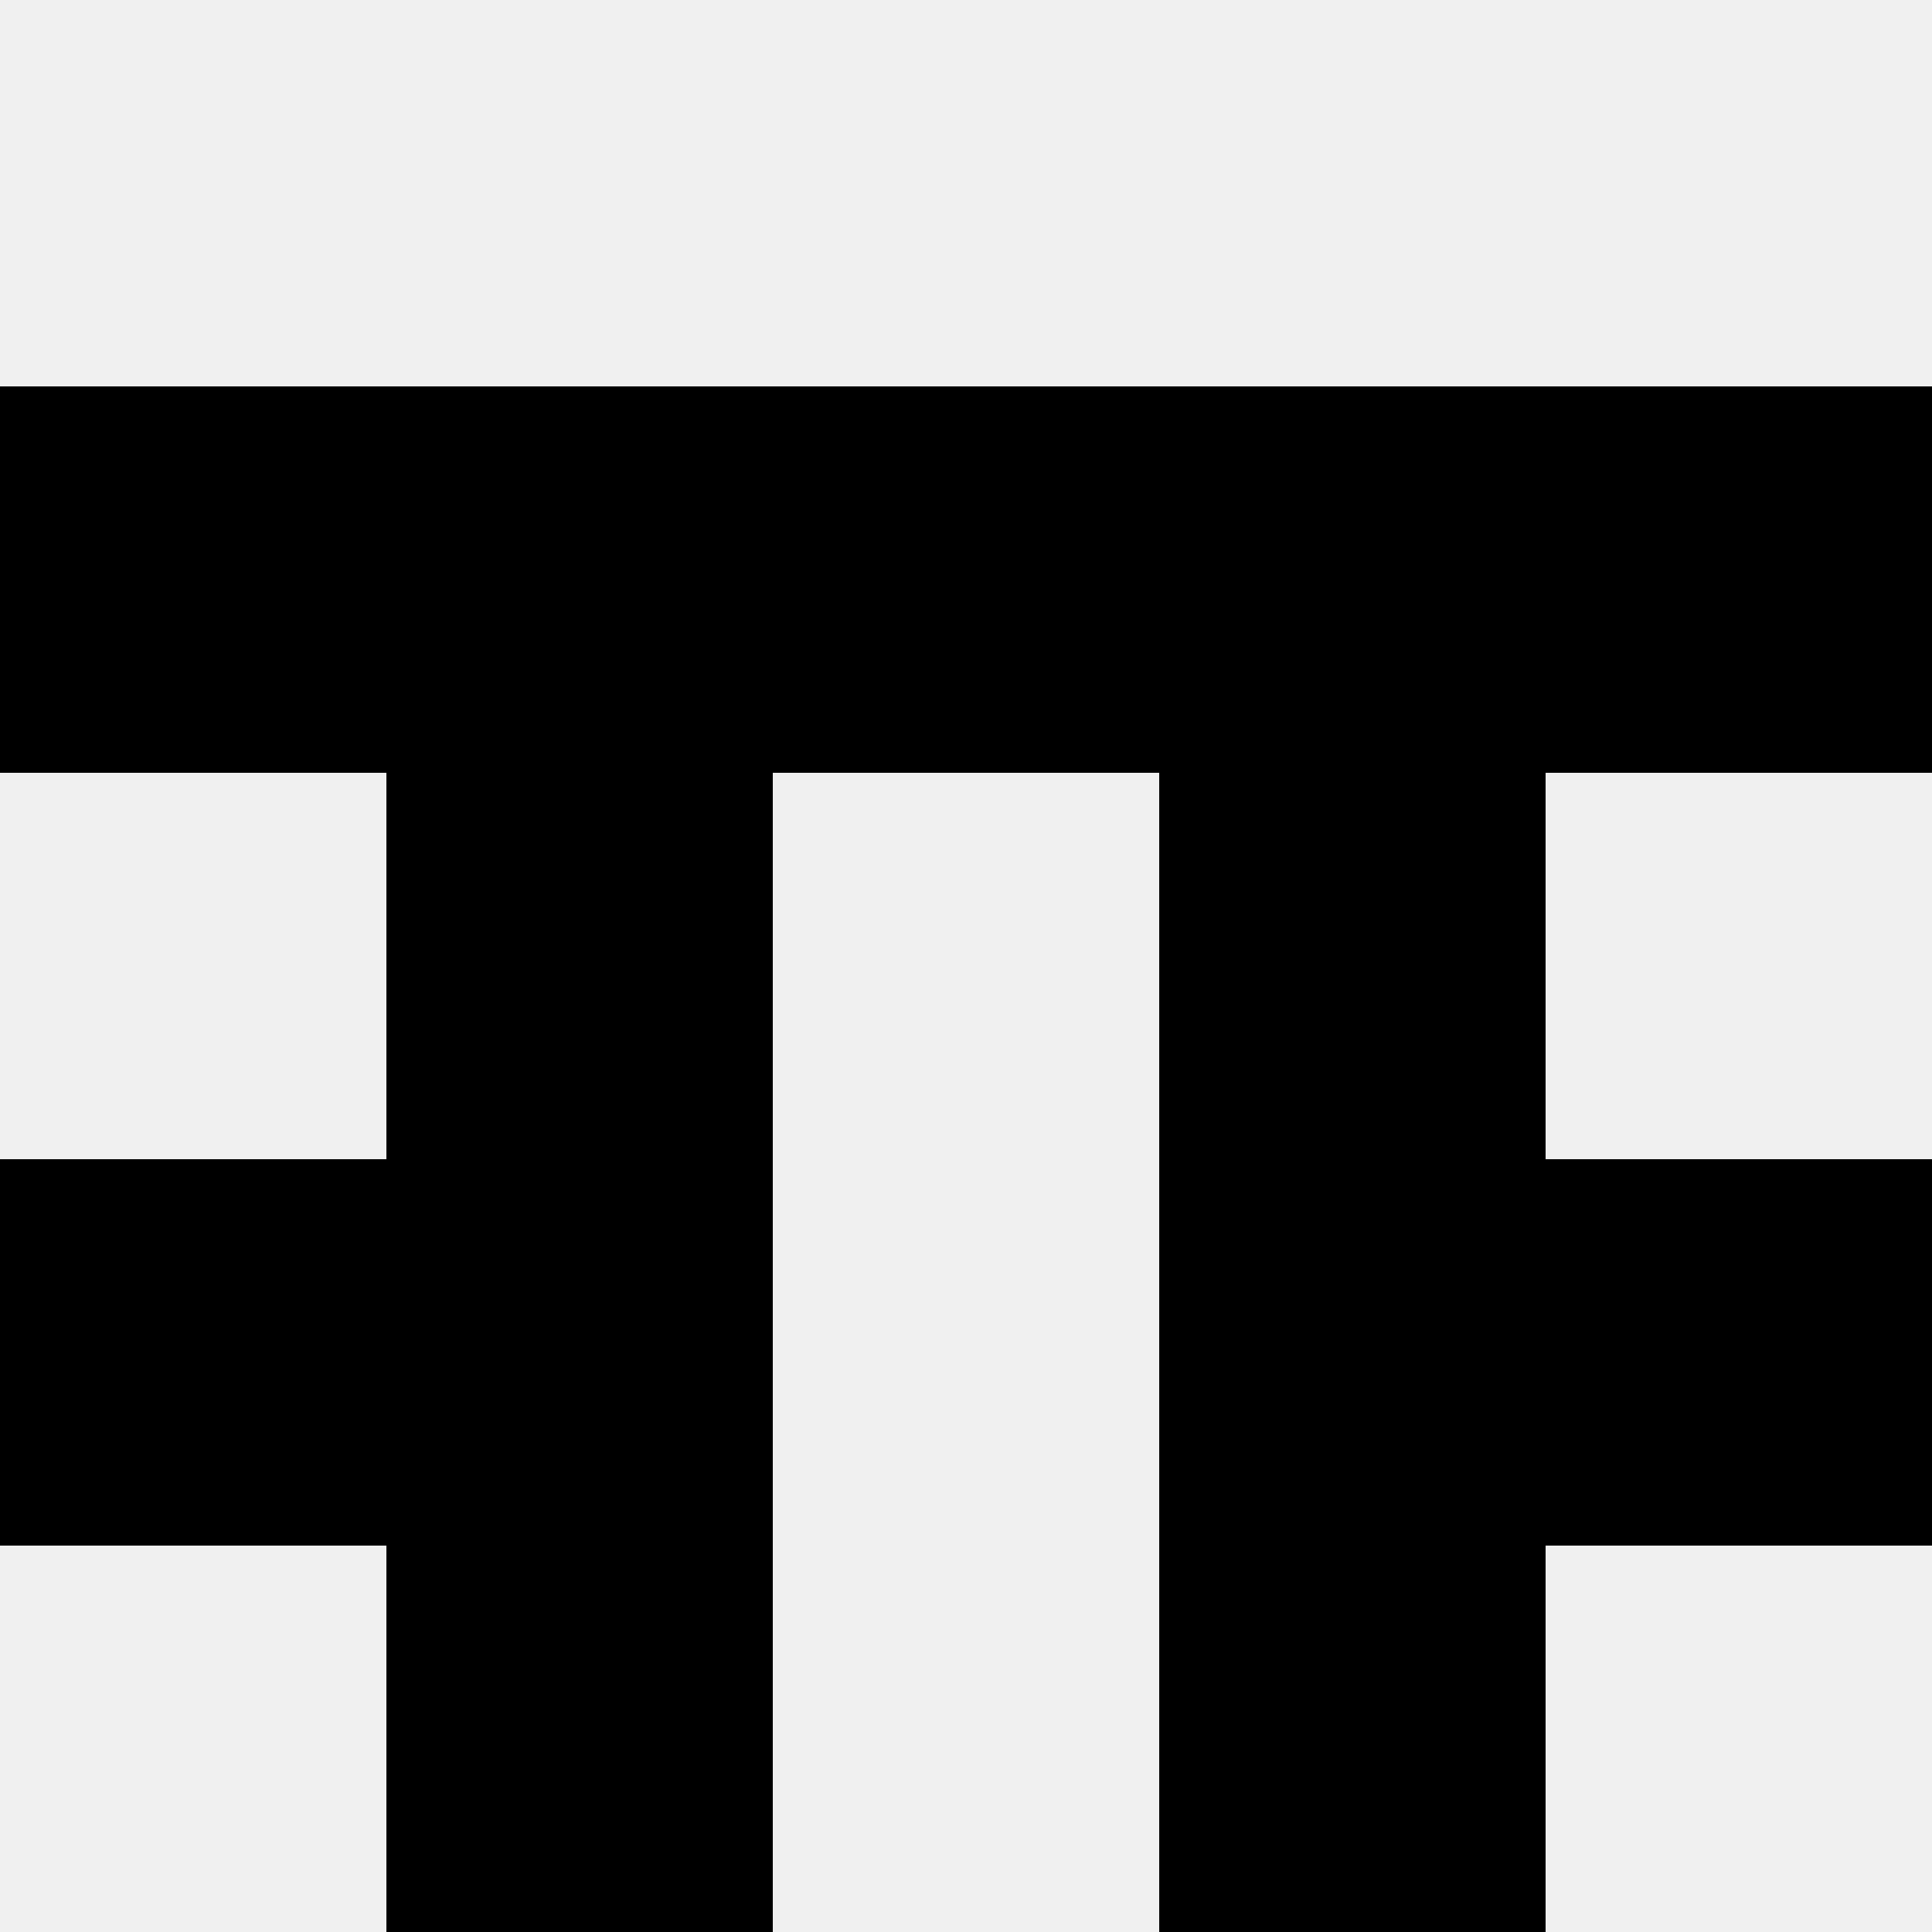
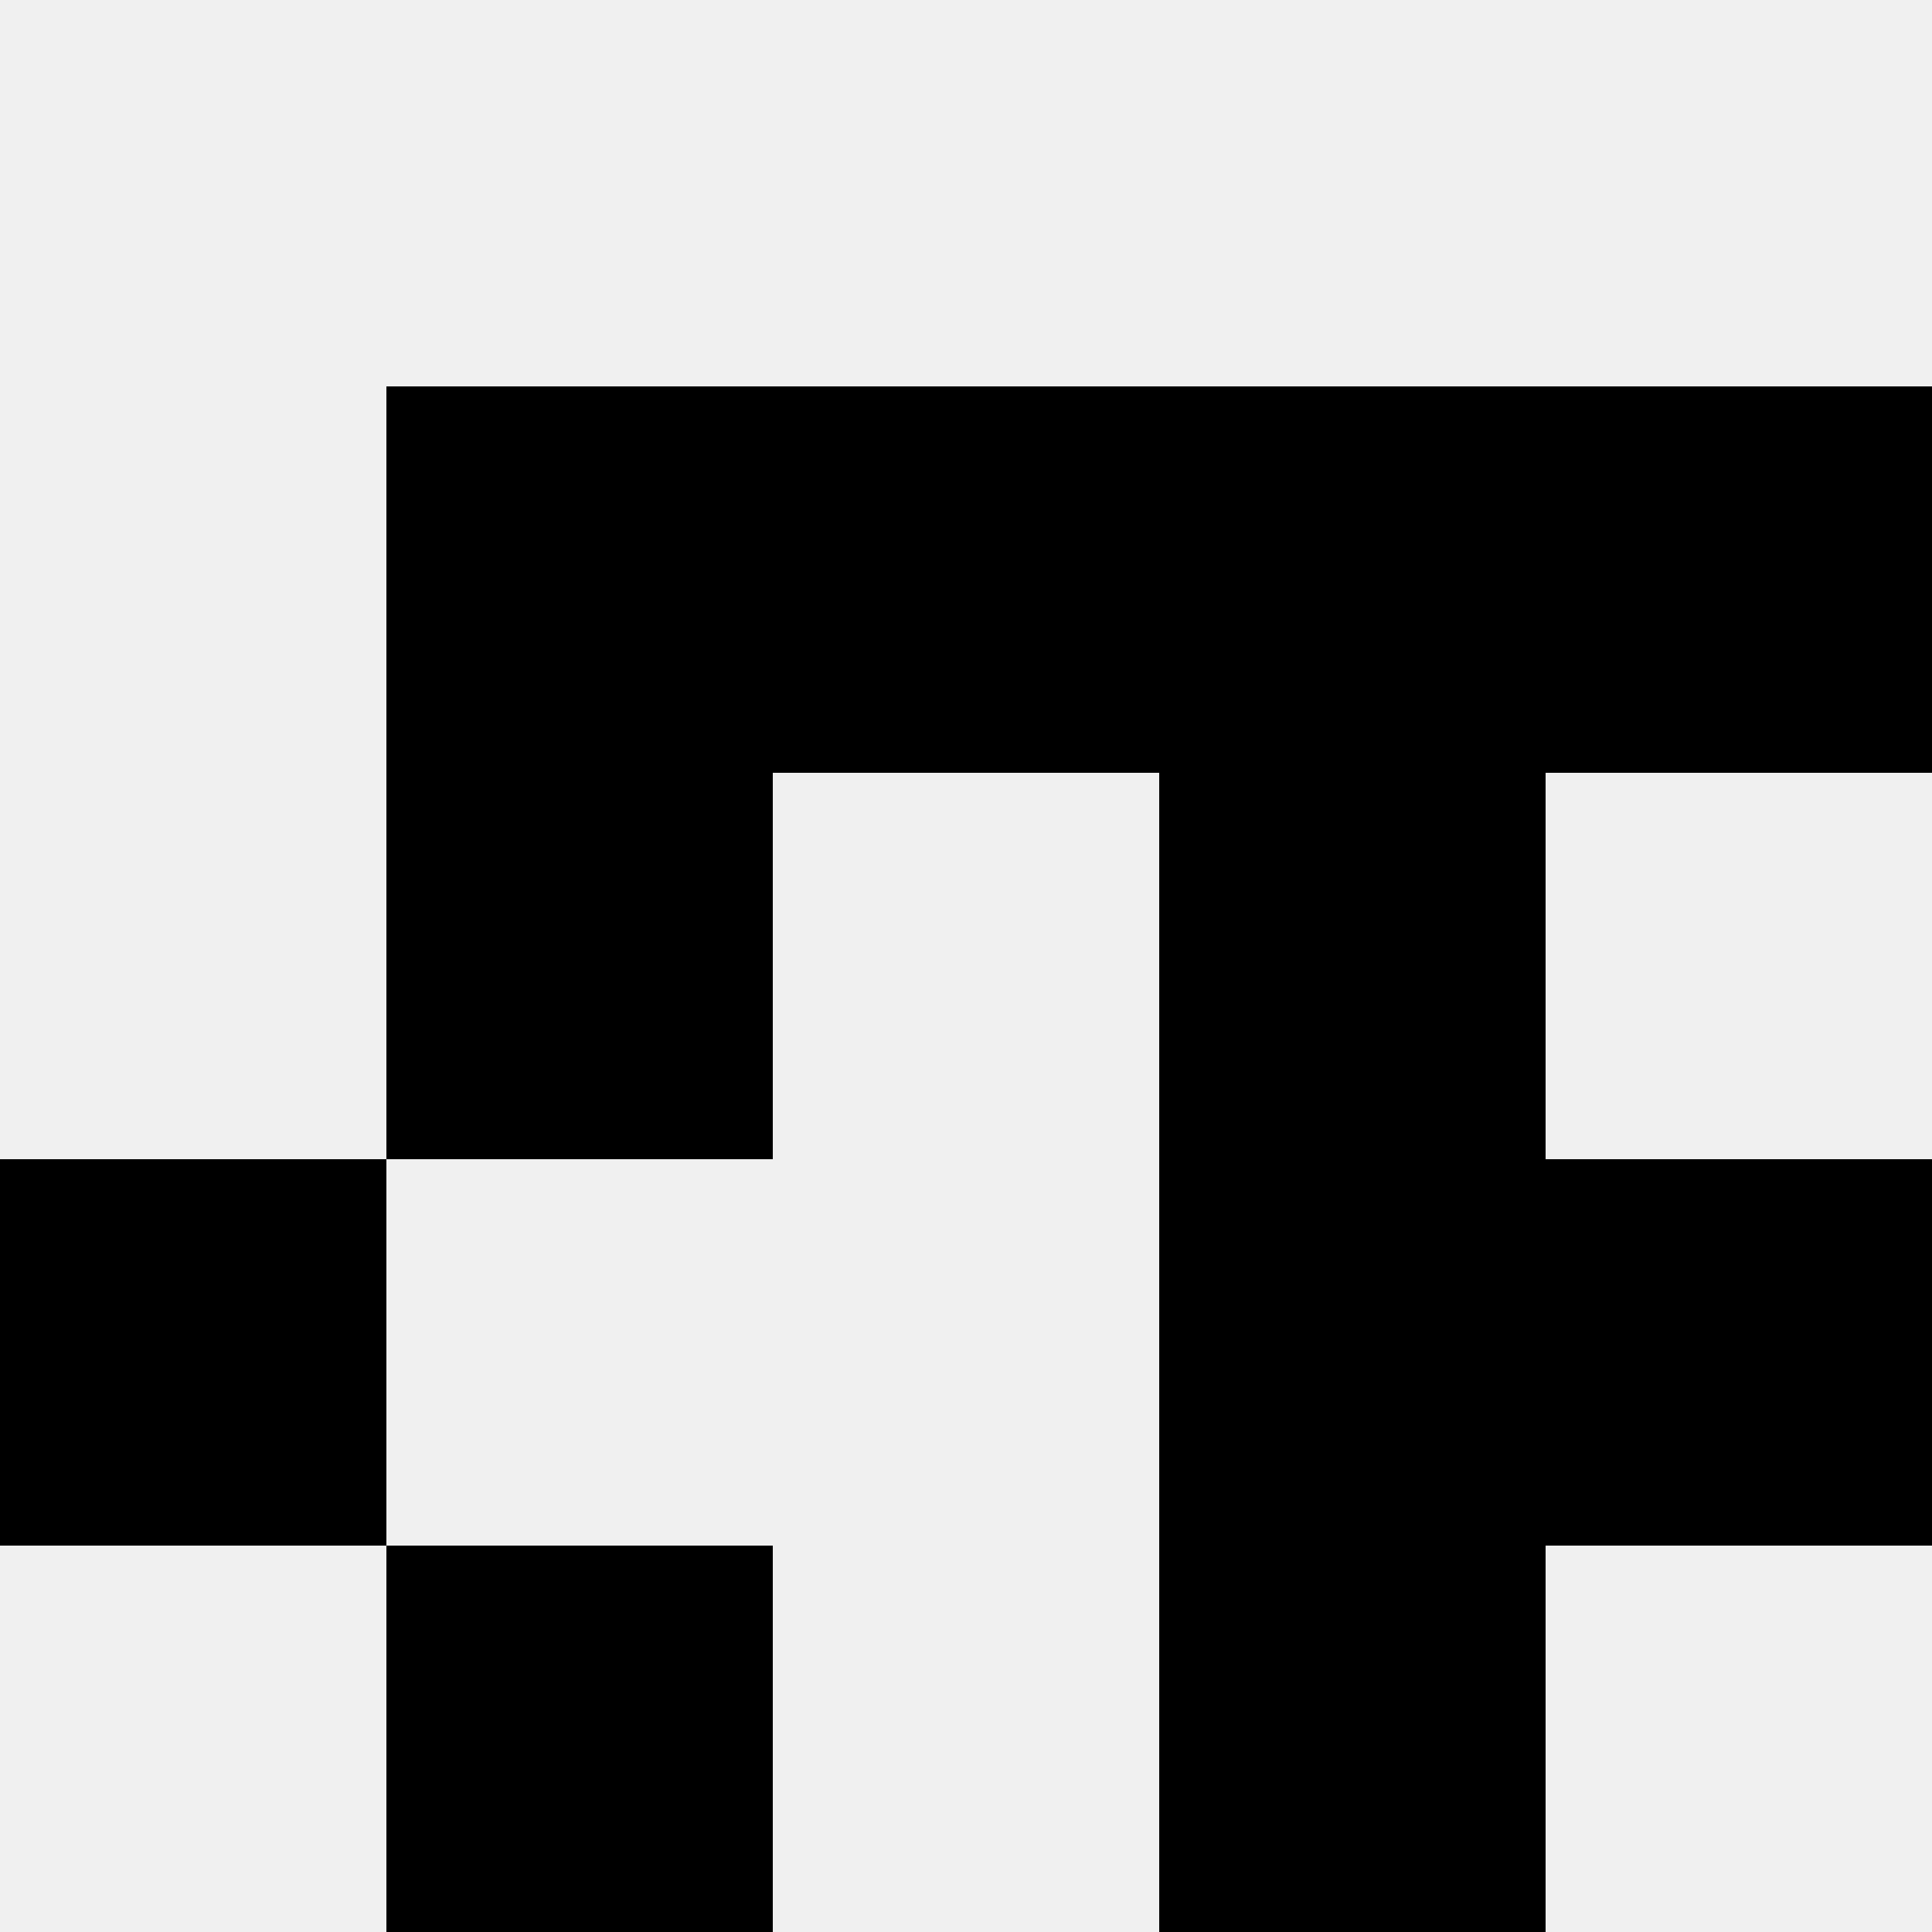
<svg xmlns="http://www.w3.org/2000/svg" width="80" height="80">
  <rect width="100%" height="100%" fill="#f0f0f0" />
-   <rect x="0" y="16" width="16" height="16" fill="hsl(3, 70%, 50%)" />
  <rect x="64" y="16" width="16" height="16" fill="hsl(3, 70%, 50%)" />
  <rect x="16" y="16" width="16" height="16" fill="hsl(3, 70%, 50%)" />
  <rect x="48" y="16" width="16" height="16" fill="hsl(3, 70%, 50%)" />
  <rect x="32" y="16" width="16" height="16" fill="hsl(3, 70%, 50%)" />
  <rect x="32" y="16" width="16" height="16" fill="hsl(3, 70%, 50%)" />
  <rect x="16" y="32" width="16" height="16" fill="hsl(3, 70%, 50%)" />
  <rect x="48" y="32" width="16" height="16" fill="hsl(3, 70%, 50%)" />
  <rect x="0" y="48" width="16" height="16" fill="hsl(3, 70%, 50%)" />
  <rect x="64" y="48" width="16" height="16" fill="hsl(3, 70%, 50%)" />
-   <rect x="16" y="48" width="16" height="16" fill="hsl(3, 70%, 50%)" />
  <rect x="48" y="48" width="16" height="16" fill="hsl(3, 70%, 50%)" />
  <rect x="16" y="64" width="16" height="16" fill="hsl(3, 70%, 50%)" />
  <rect x="48" y="64" width="16" height="16" fill="hsl(3, 70%, 50%)" />
</svg>